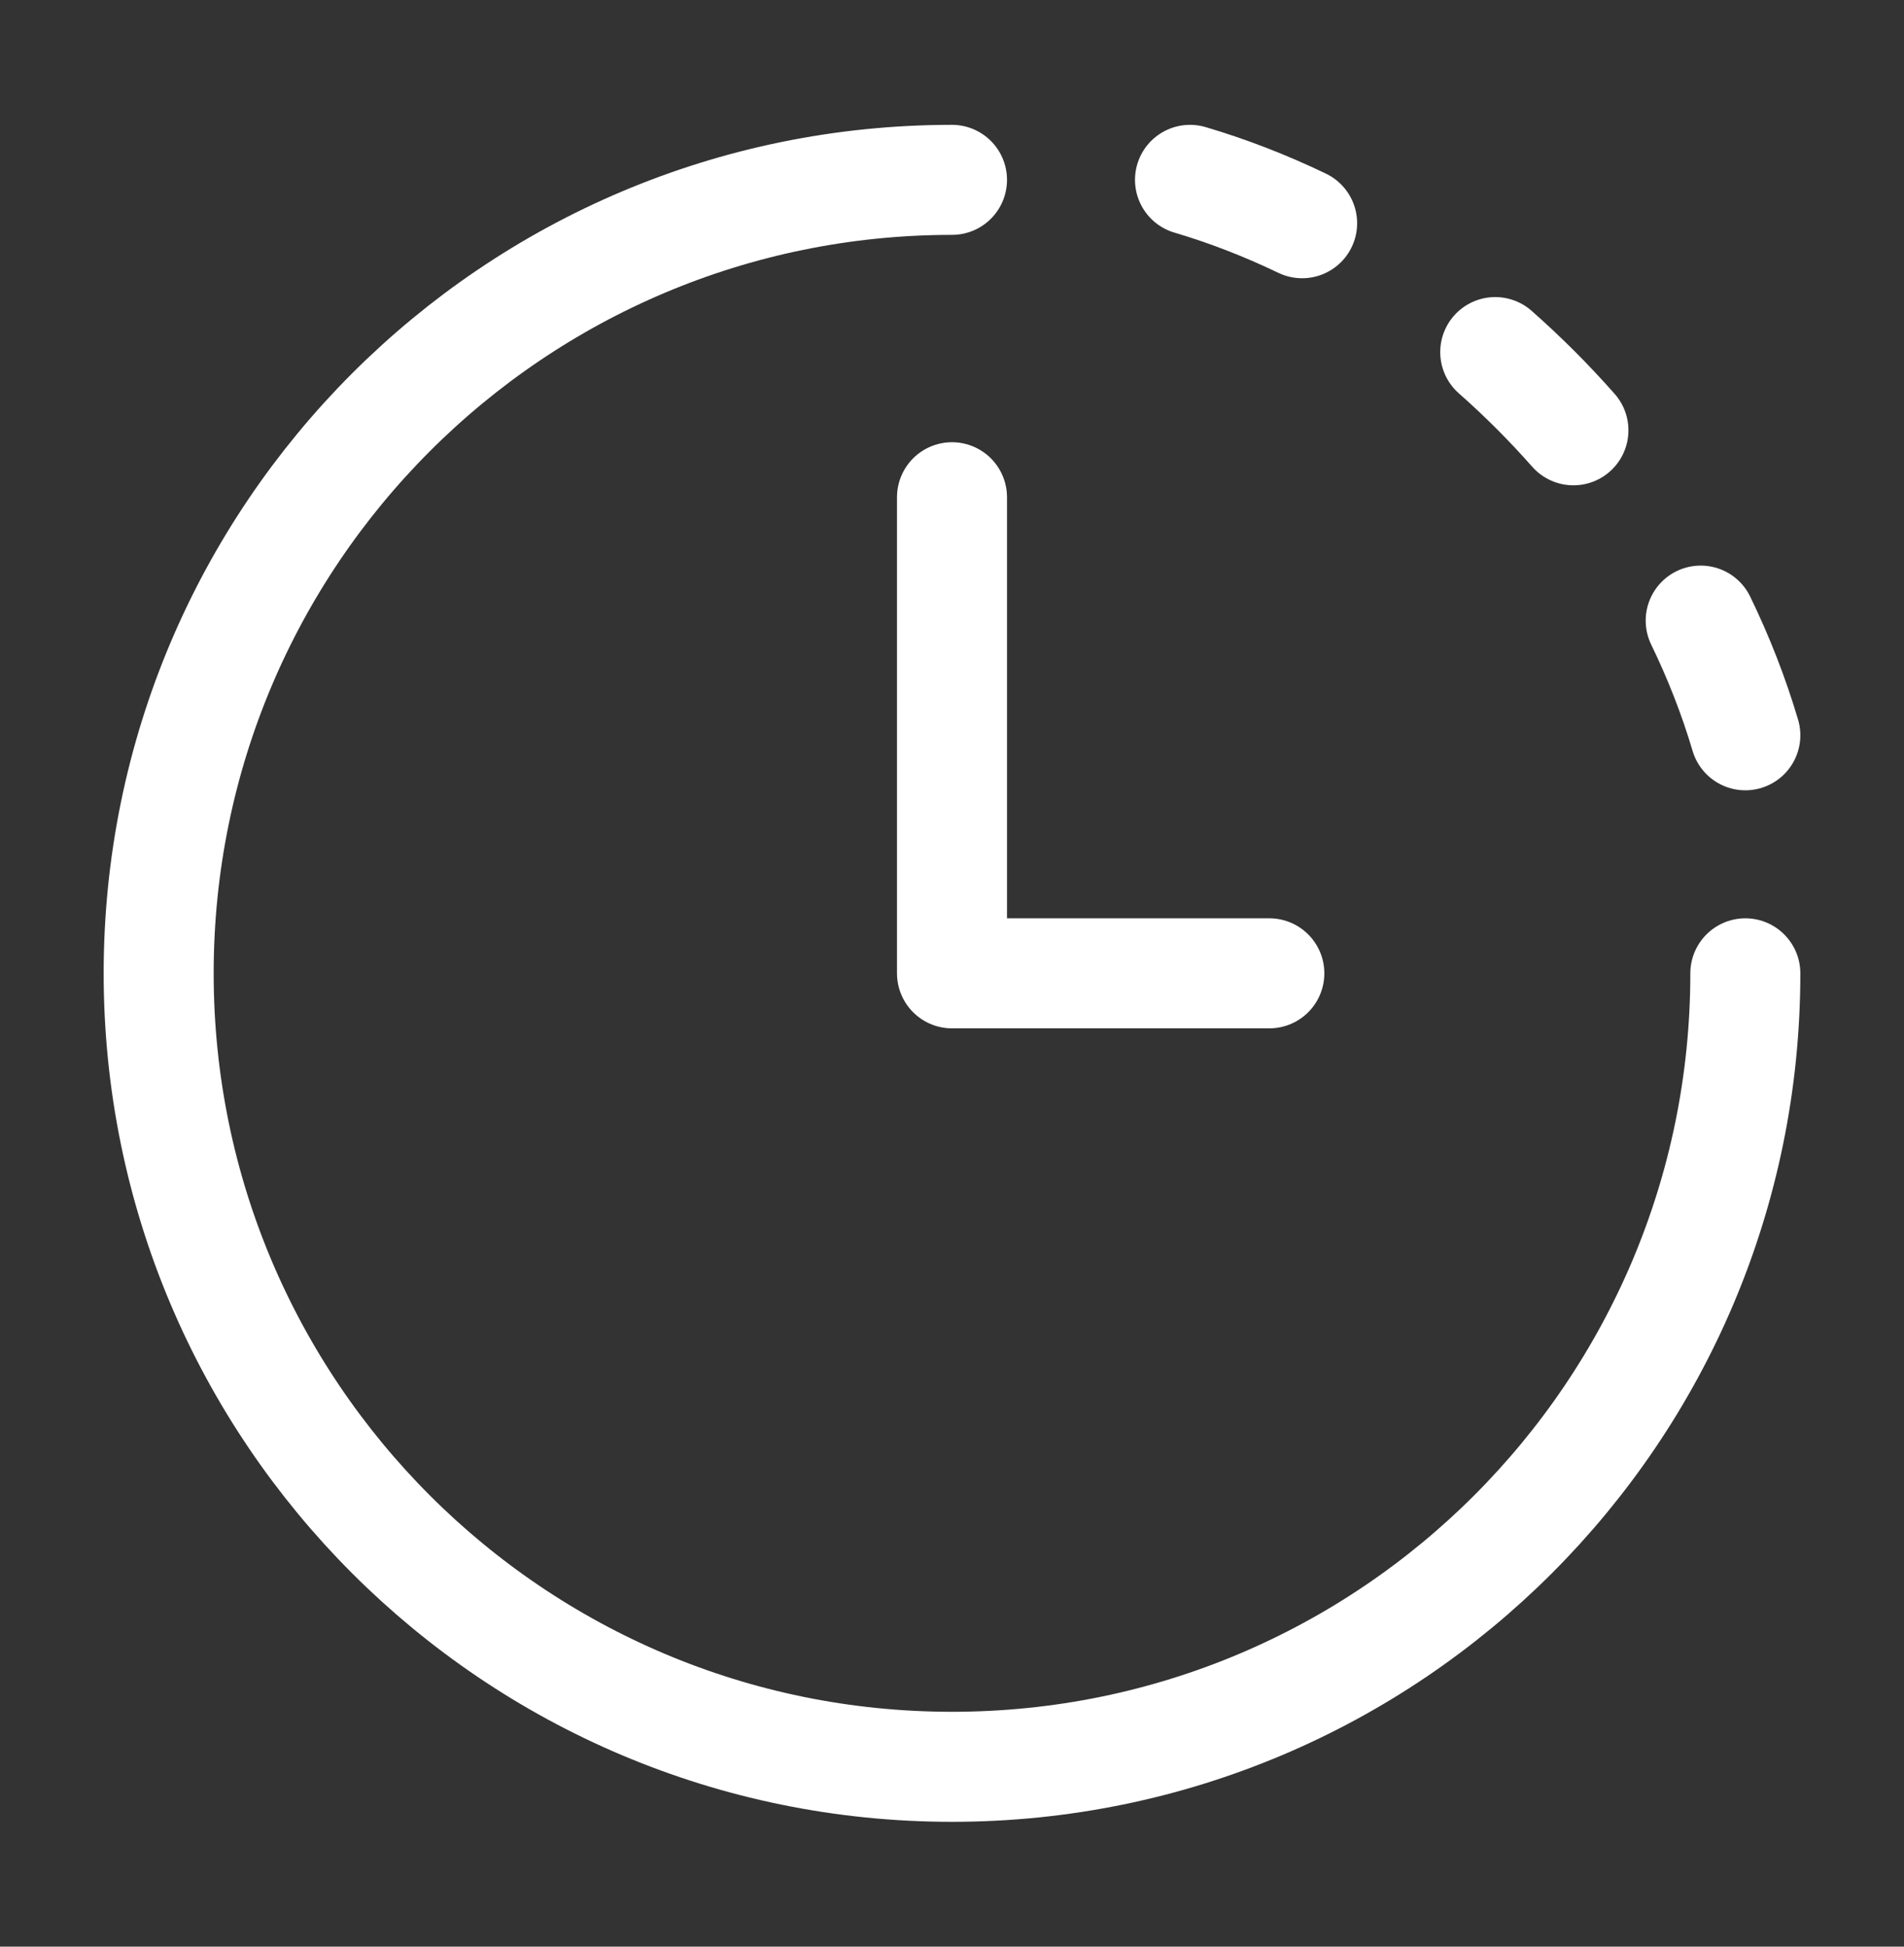
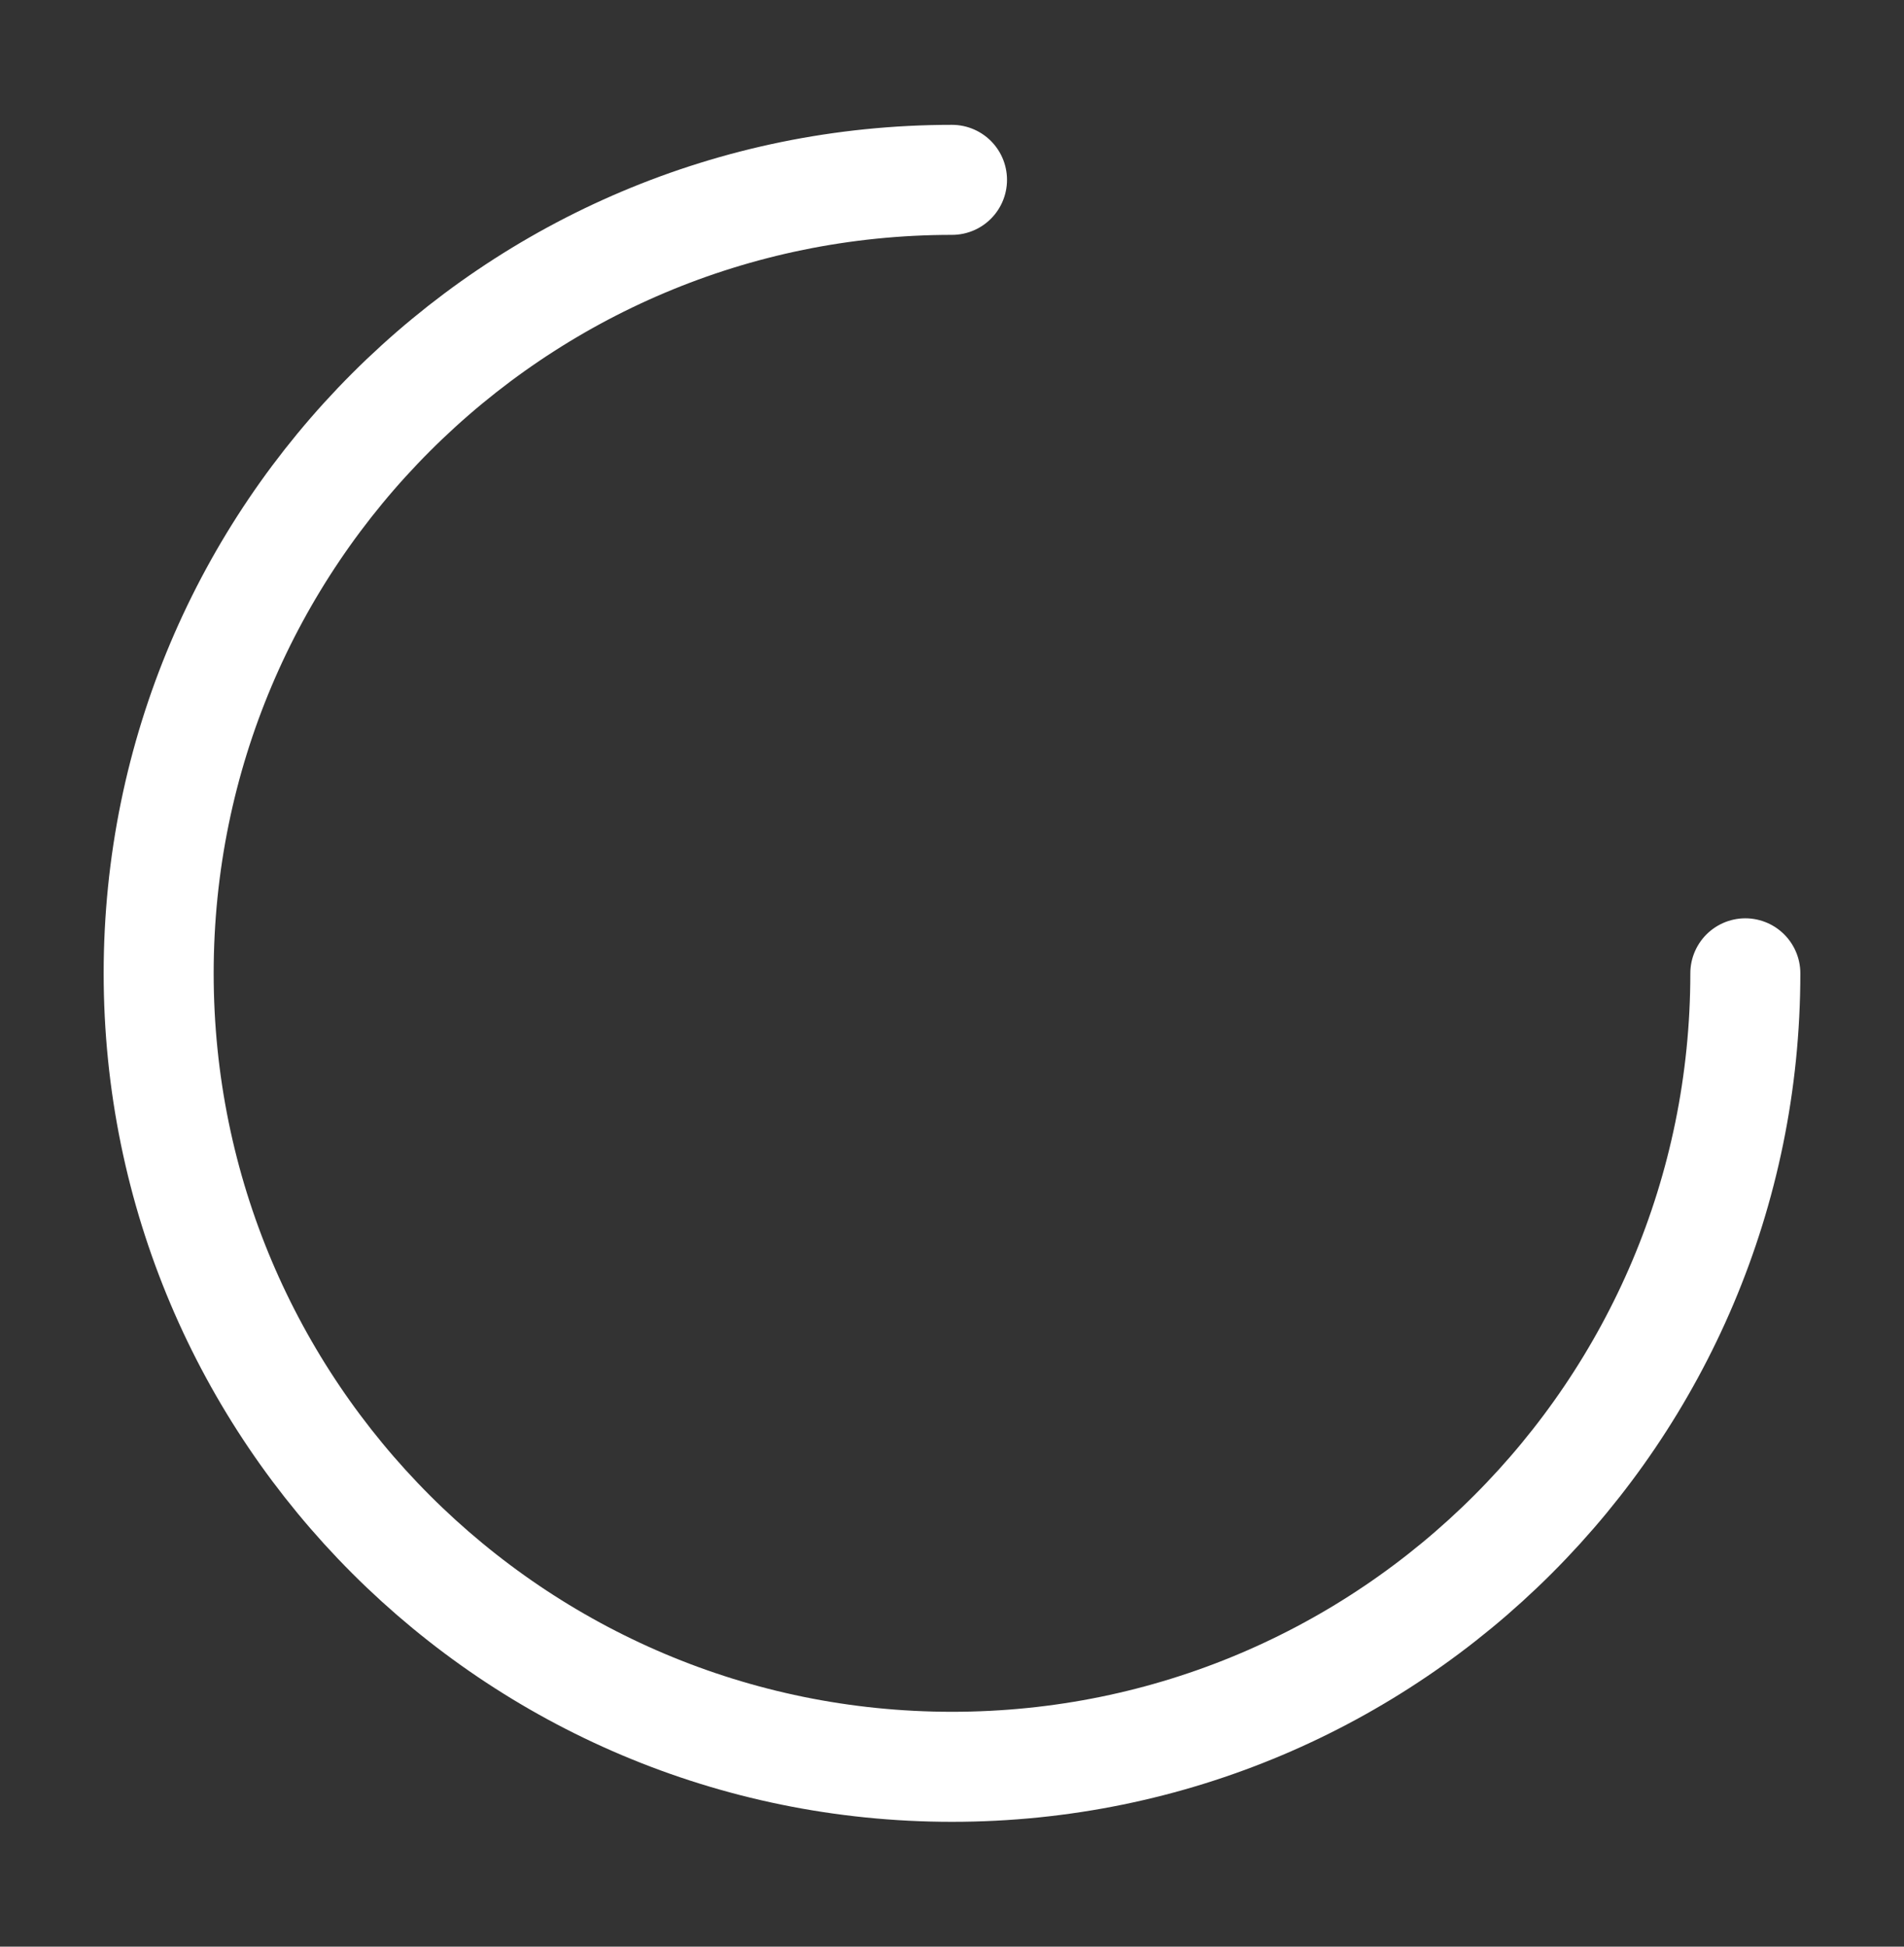
<svg xmlns="http://www.w3.org/2000/svg" width="45" height="46" viewBox="0 0 45 46" fill="none">
  <rect x="0" y="0" width="45" height="46" fill="#333333" stroke="none" />
-   <path d="M30 23H22.5V11.75" stroke="white" stroke-width="2.6" stroke-linecap="round" stroke-linejoin="round" />
  <path d="M41.25 23C41.25 33.355 32.855 41.75 22.5 41.75C12.145 41.75 3.75 33.355 3.75 23C3.75 12.645 12.145 4.25 22.5 4.25" stroke="white" stroke-width="2.6" stroke-linecap="round" stroke-linejoin="round" />
-   <path d="M35.339 8.32C35.666 8.608 35.983 8.907 36.292 9.215C36.6 9.523 36.898 9.841 37.187 10.168M28.125 4.25C29.029 4.517 29.915 4.862 30.775 5.275M40.195 14.665C40.621 15.543 40.976 16.45 41.25 17.375" stroke="white" stroke-width="2.6" stroke-linecap="round" stroke-linejoin="round" />
</svg>